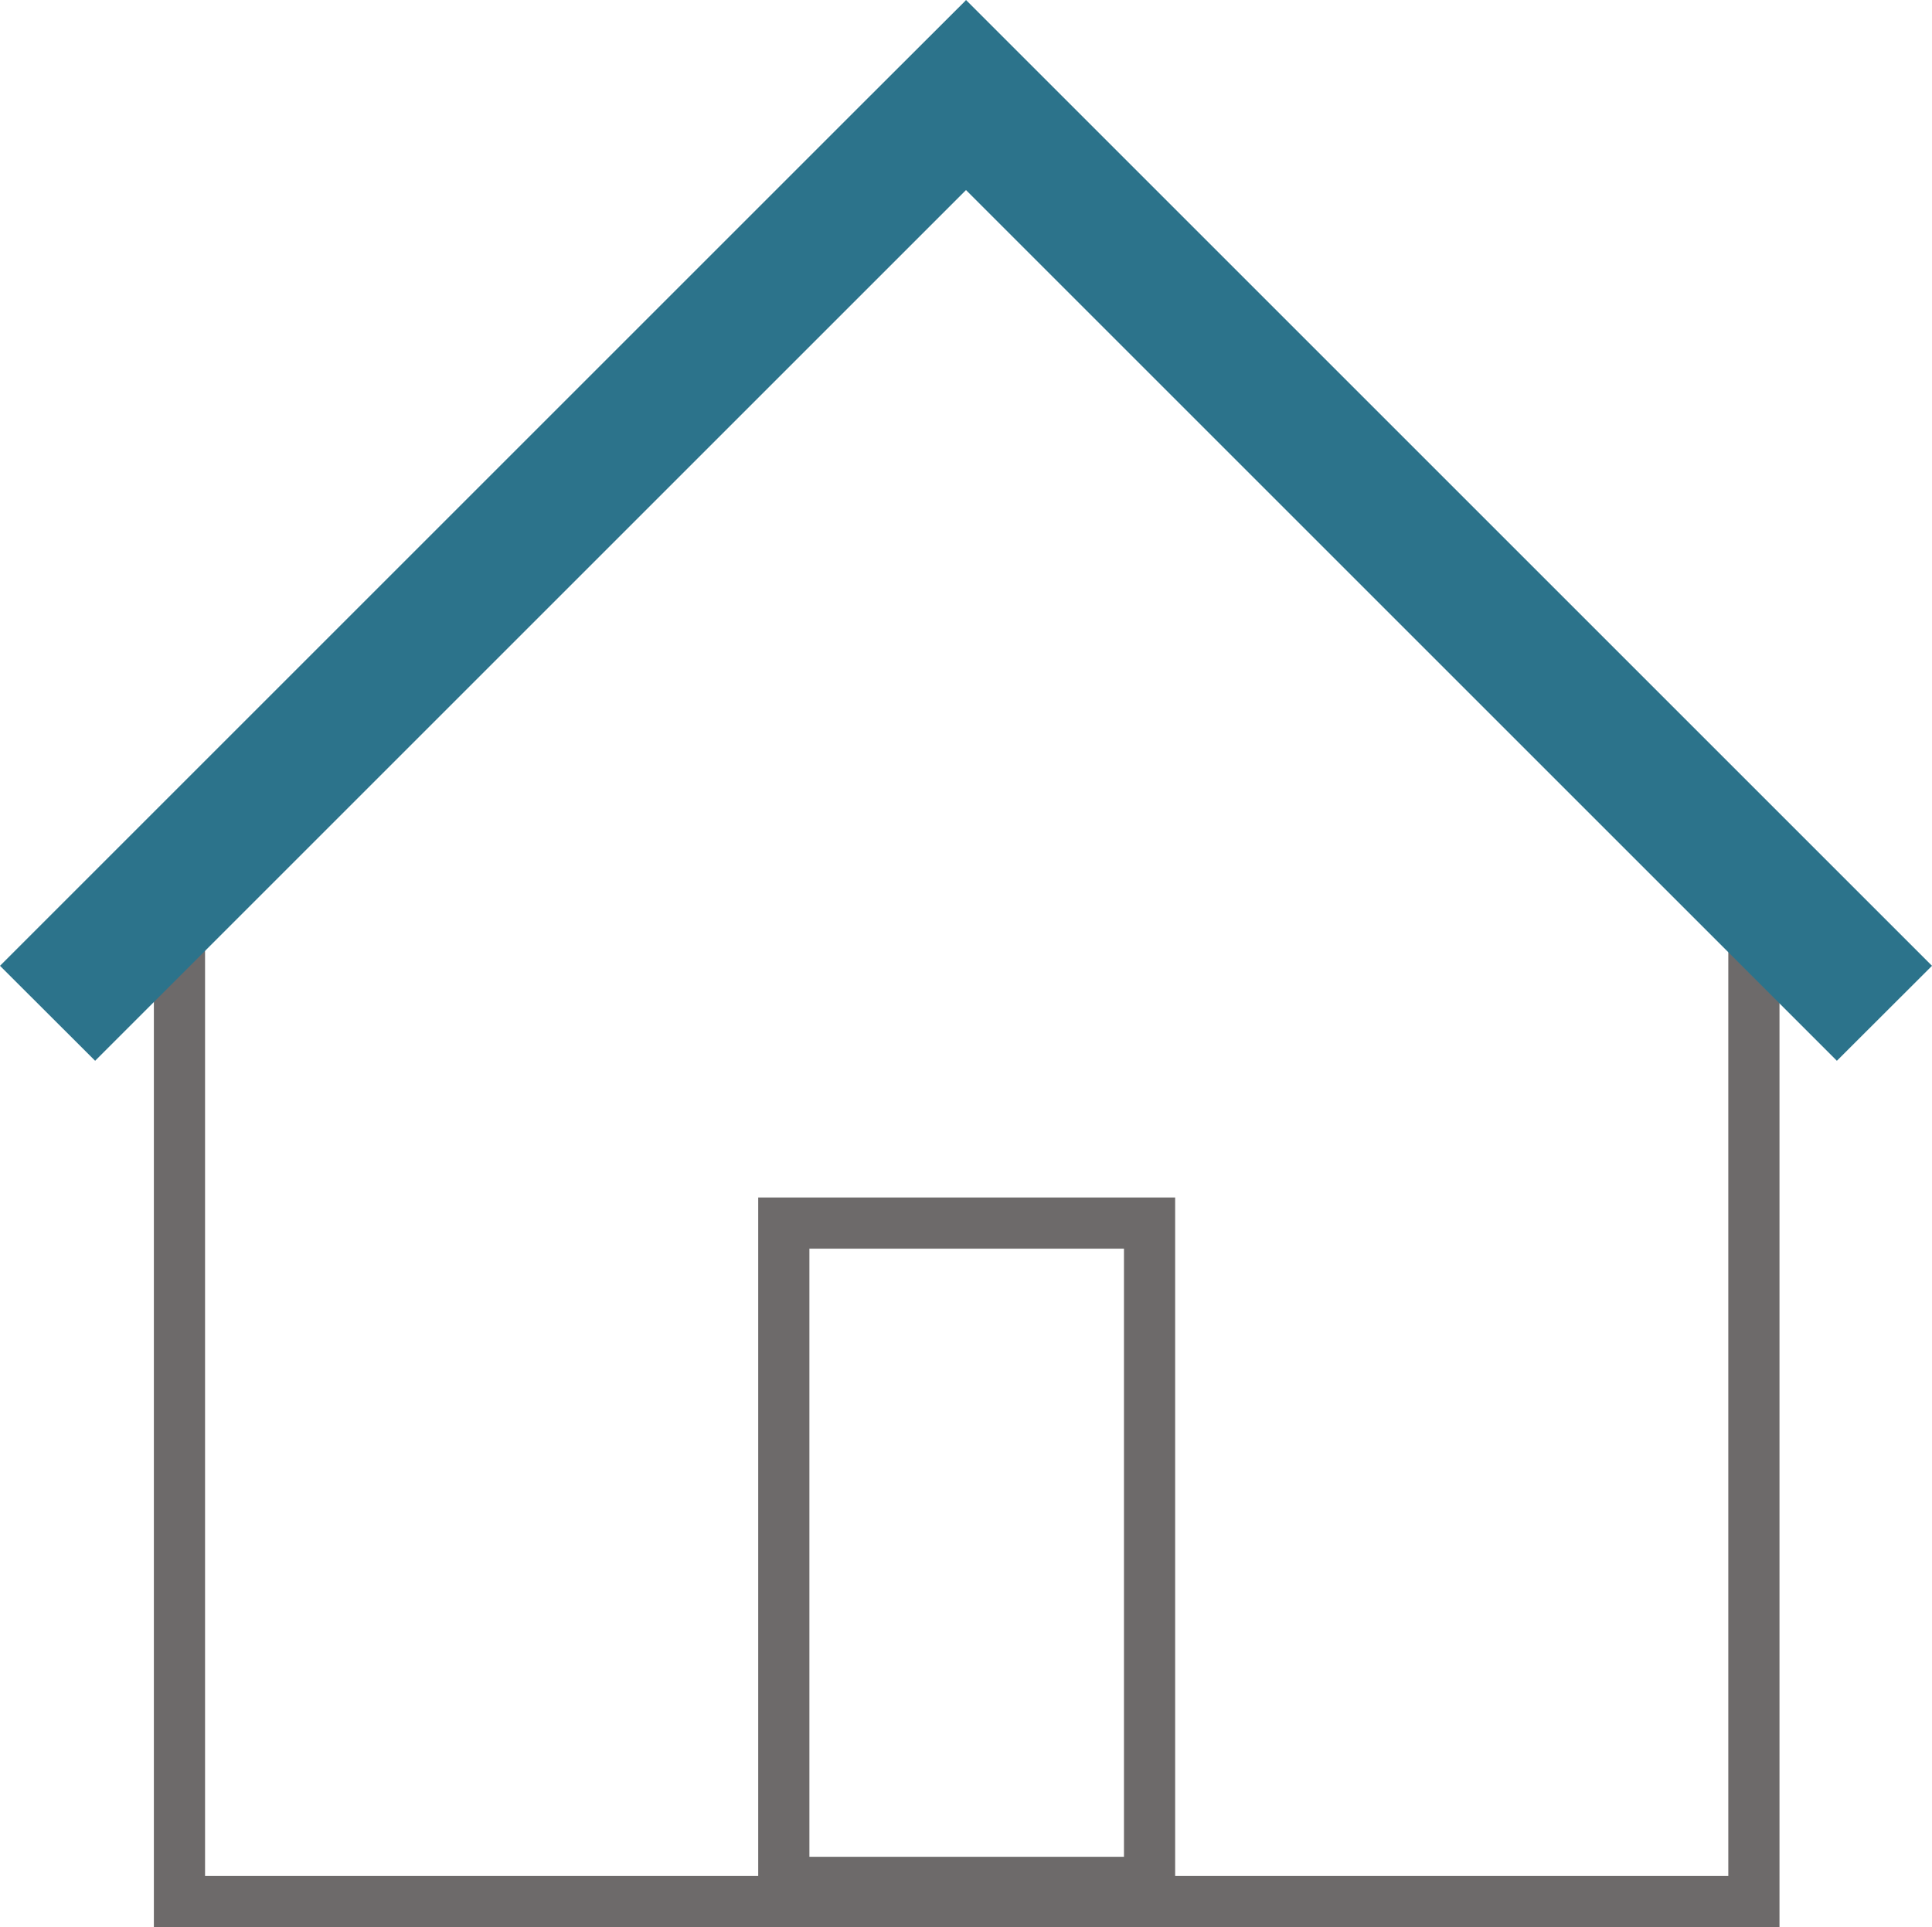
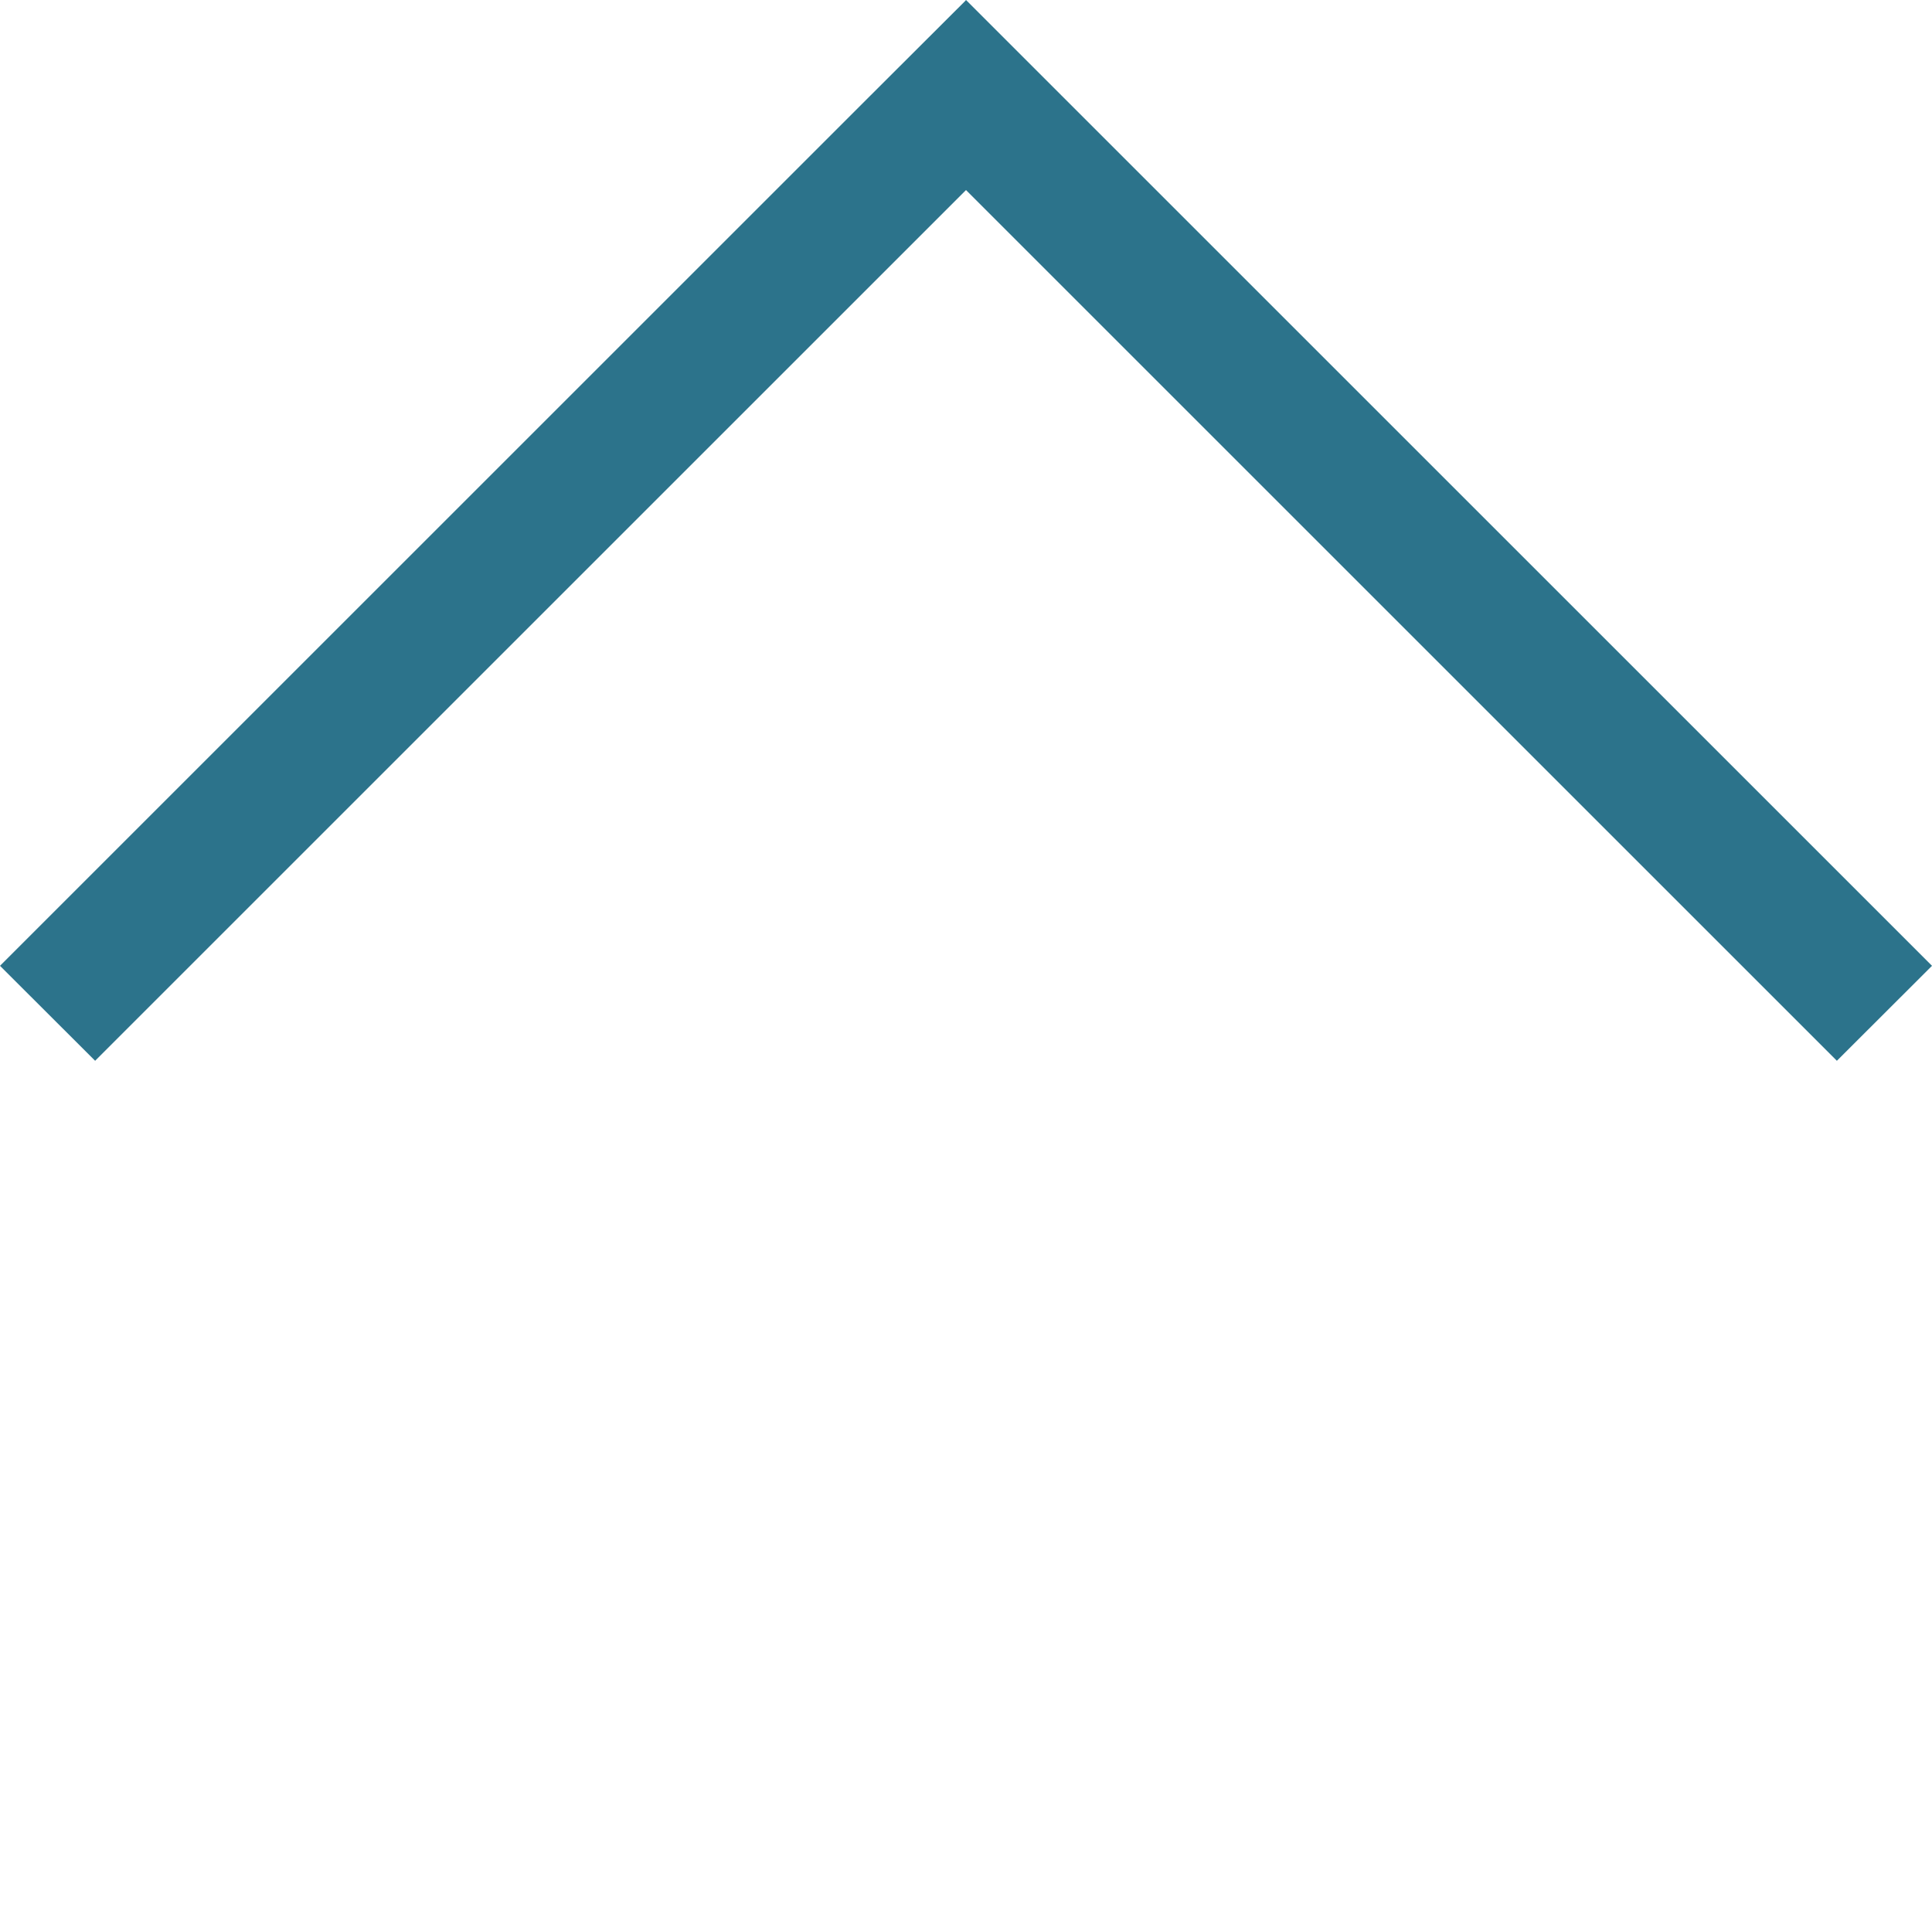
<svg xmlns="http://www.w3.org/2000/svg" viewBox="0 0 113.242 112.975">
  <g id="Layer_2" data-name="Layer 2">
    <g id="Layer_1-2" data-name="Layer 1">
      <g>
-         <polygon points="104.303 112.975 9.019 112.975 9.019 52.529 12.019 52.529 12.019 109.975 101.303 109.975 101.303 52.529 104.303 52.529 104.303 112.975" style="fill: #6d6a6a" />
        <polygon points="113.242 56.621 107.666 62.188 56.621 11.143 5.576 62.188 0 56.621 51.045 5.576 56.572 0.059 56.621 0 113.242 56.621" style="fill: #2c738b" />
-         <path d="M68.88,111.854H44.442V70.203h24.438Zm-21.438-3h18.438V73.203H47.442Z" style="fill: #6d6a6a" />
      </g>
    </g>
  </g>
</svg>